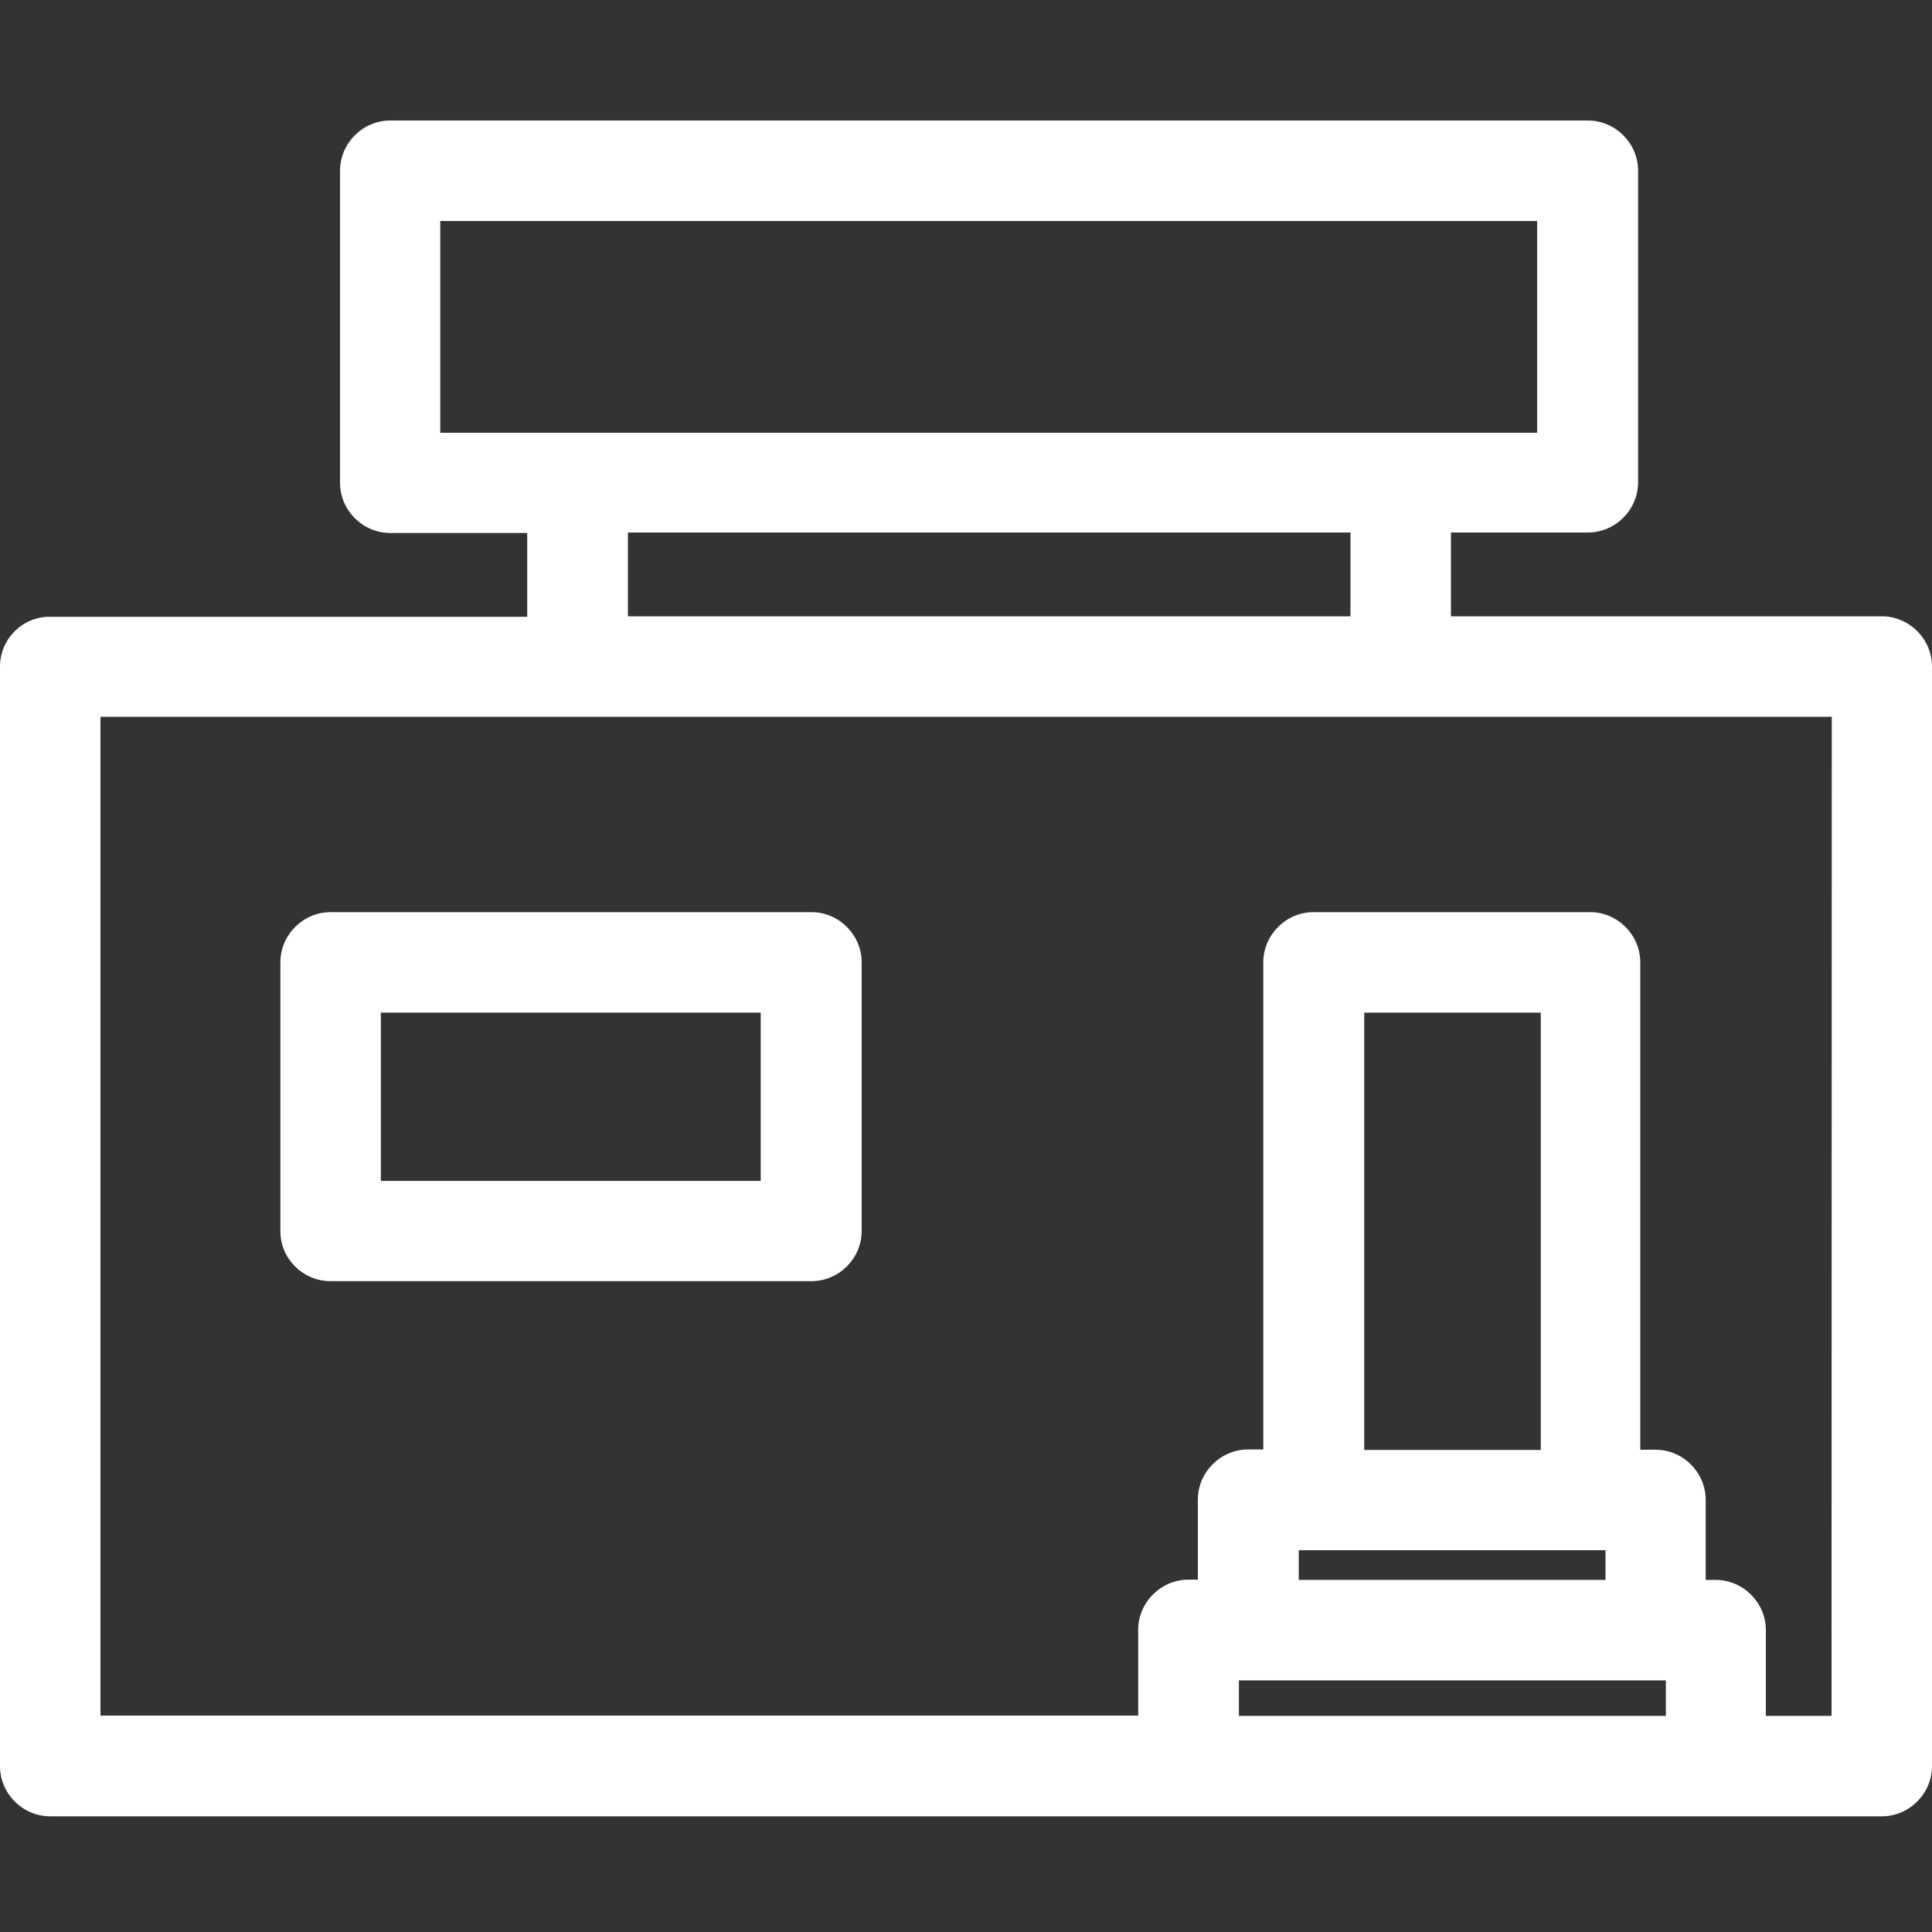
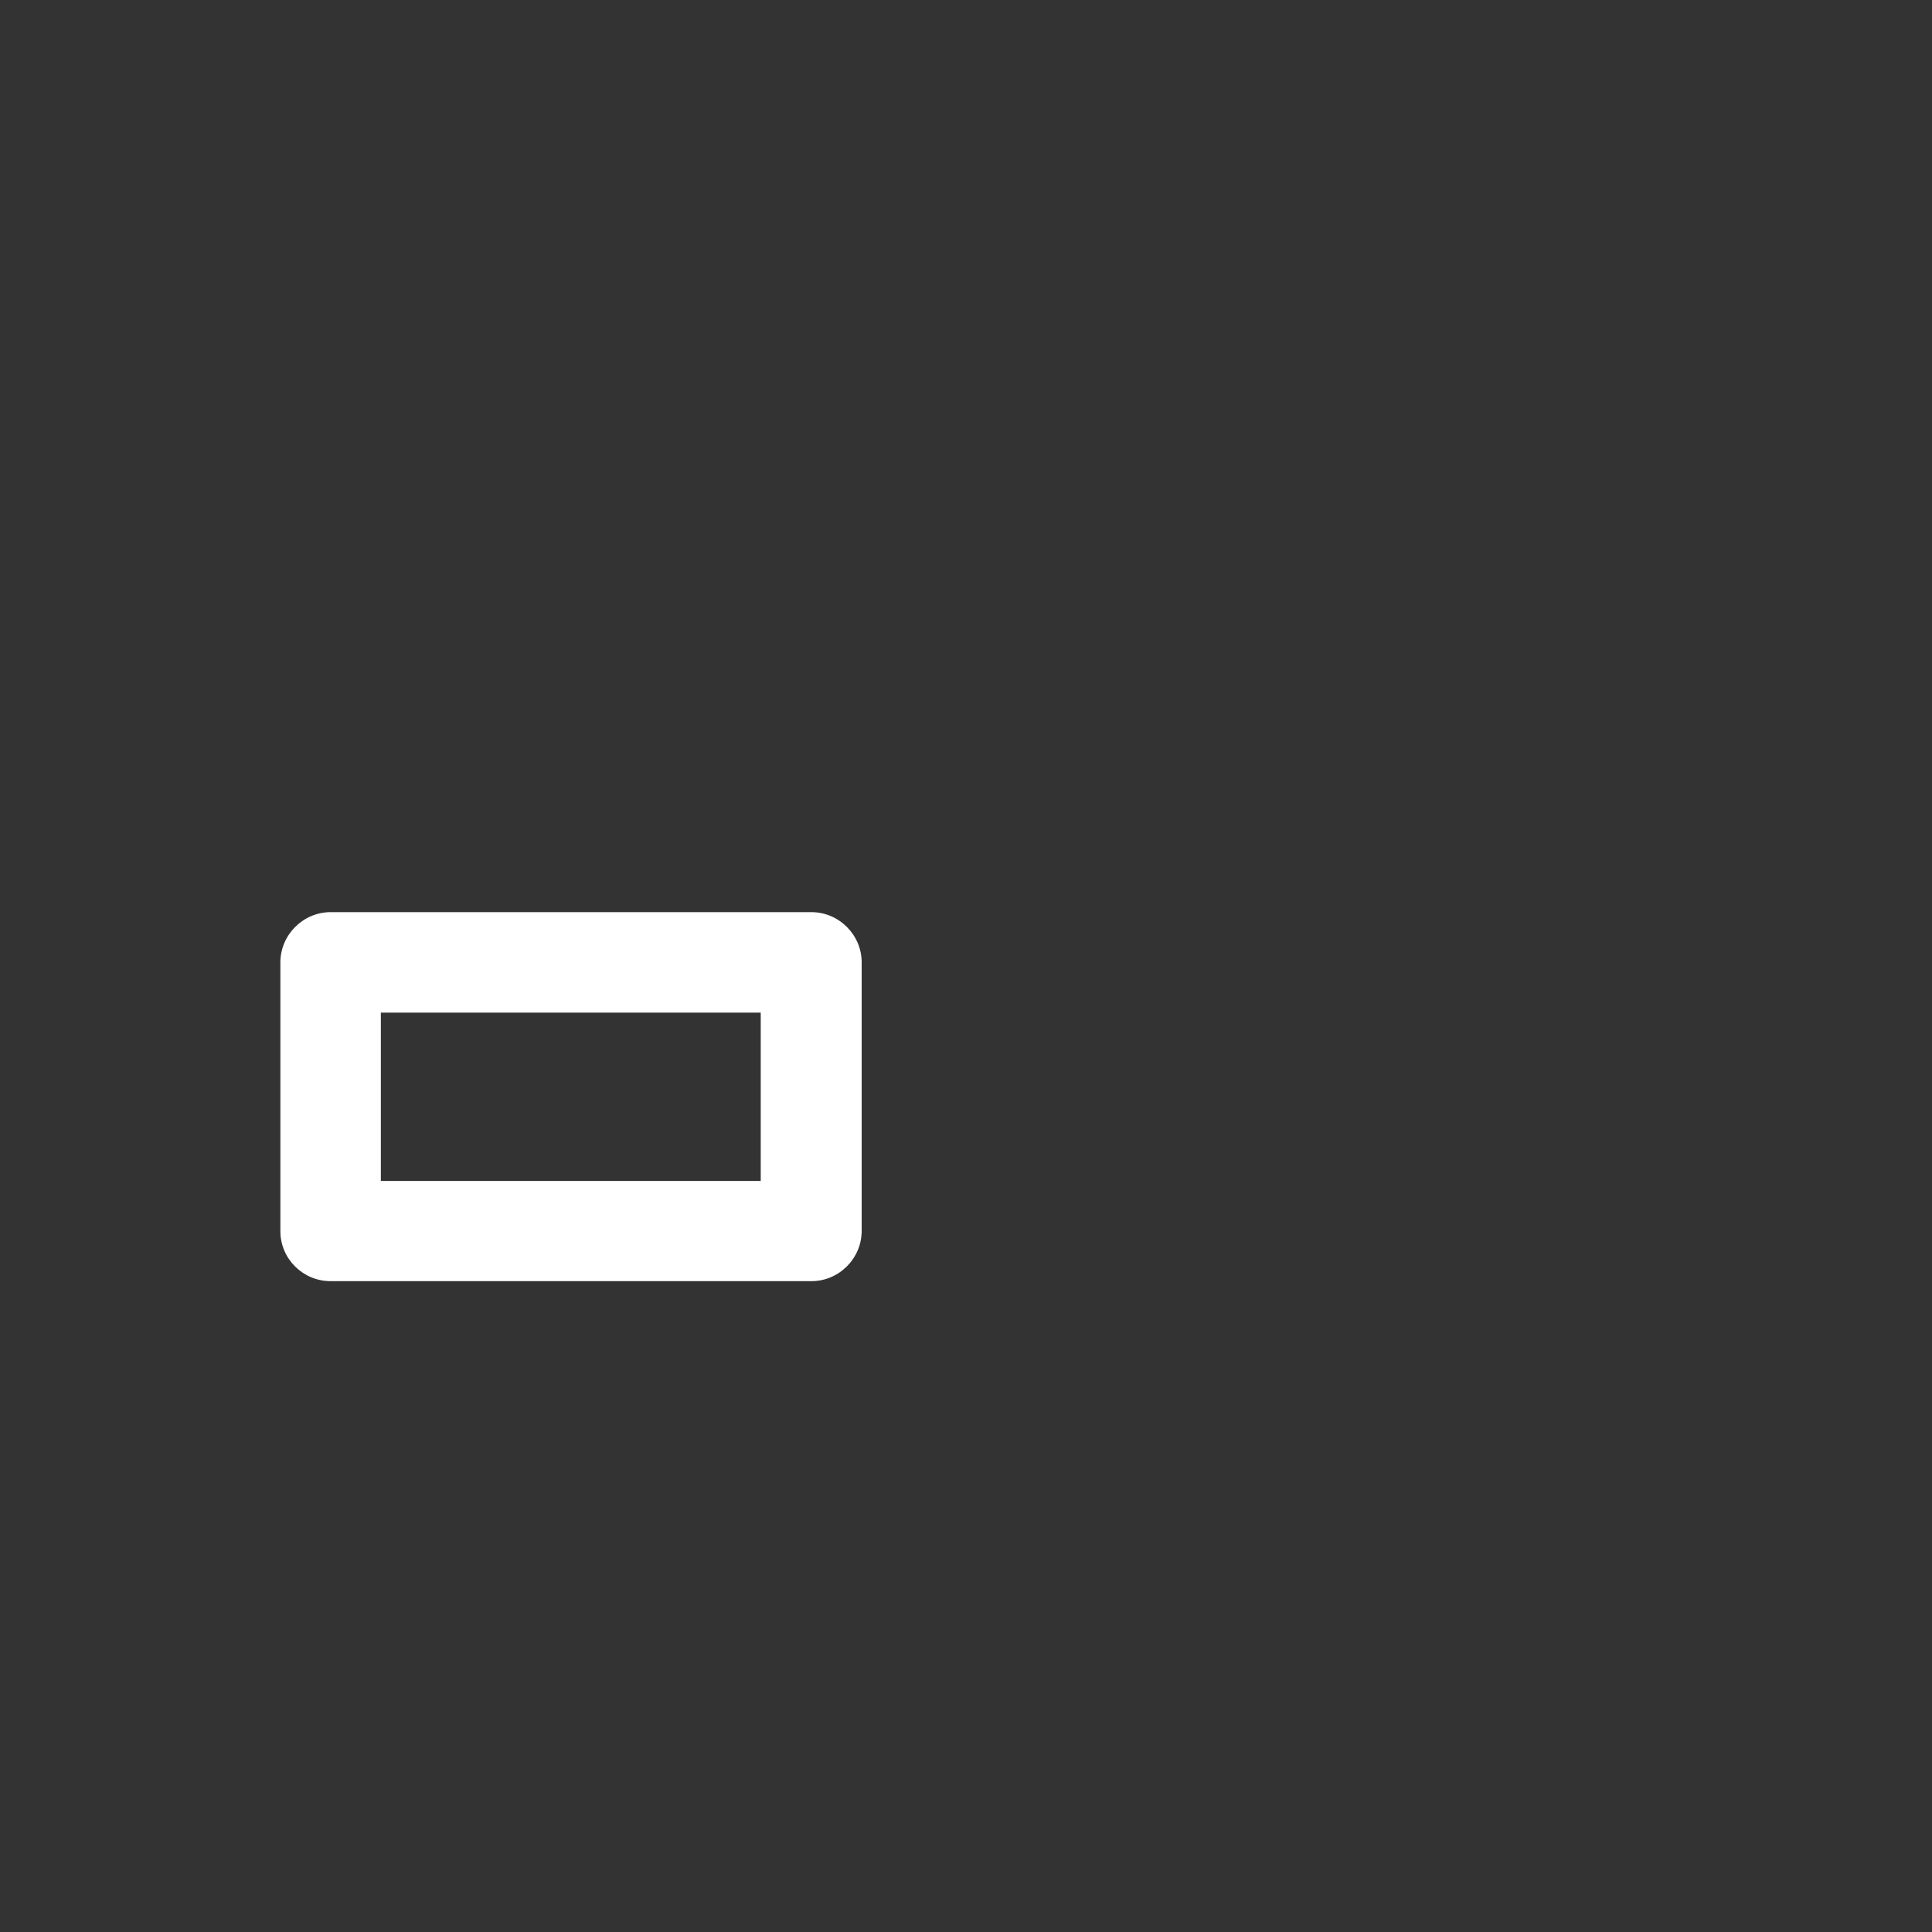
<svg xmlns="http://www.w3.org/2000/svg" version="1.1" id="Layer_1" x="0px" y="0px" viewBox="0 0 800 800" enable-background="new 0 0 800 800" xml:space="preserve">
  <rect x="0" y="0" width="800" height="800" fill="#333333" stroke="none" />
  <g>
    <path fill="#FFFFFF" d="M136.9,530.5H336c11.4,0,20.8-9.4,20.8-20.8V398.5c0-11.4-9.4-20.8-20.8-20.8H136.9   c-11.4,0-20.8,9.4-20.8,20.8v111.3C116.1,521.3,125.5,530.5,136.9,530.5z M157.7,419.3H315V489H157.7V419.3z" />
-     <path fill="#FFFFFF" d="M779.2,255.2H600.8v-34.7h56.7c11.4,0,20.8-9.4,20.8-20.8v-129c0-11.4-9.4-20.8-20.8-20.8H161.6   c-11.4,0-20.8,9.4-20.8,20.8v129.2c0,11.4,9.4,20.8,20.8,20.8h56.7v34.7H20.8C9.4,255.2,0,264.6,0,276v455.3   c0,11.4,9.4,20.8,20.8,20.8h758.4c11.4,0,20.8-9.4,20.8-20.8V276C800,264.6,790.6,255.2,779.2,255.2L779.2,255.2z M182.3,91.5   h454.2v87.7H182.3V91.5z M260,220.5h299.2v34.7H260V220.5z M638,600.4h-73.1V419.3H638V600.4z M537.8,641.9h127v12.3h-127V641.9   L537.8,641.9z M513,695.8h4.1h168.6h4.1v14.7H513V695.8z M758.4,710.5h-27.2V675c0-11.4-9.4-20.8-20.8-20.8h-4.1v-33.1   c0-11.4-9.4-20.8-20.8-20.8h-6.3V398.5c0-11.4-9.4-20.8-20.8-20.8H543.9c-11.4,0-20.8,9.4-20.8,20.8v201.7h-6.3   c-11.4,0-20.8,9.4-20.8,20.8v33.1h-3.9c-11.4,0-20.8,9.4-20.8,20.8v35.5H41.6V296.8h716.9L758.4,710.5L758.4,710.5z" />
  </g>
</svg>